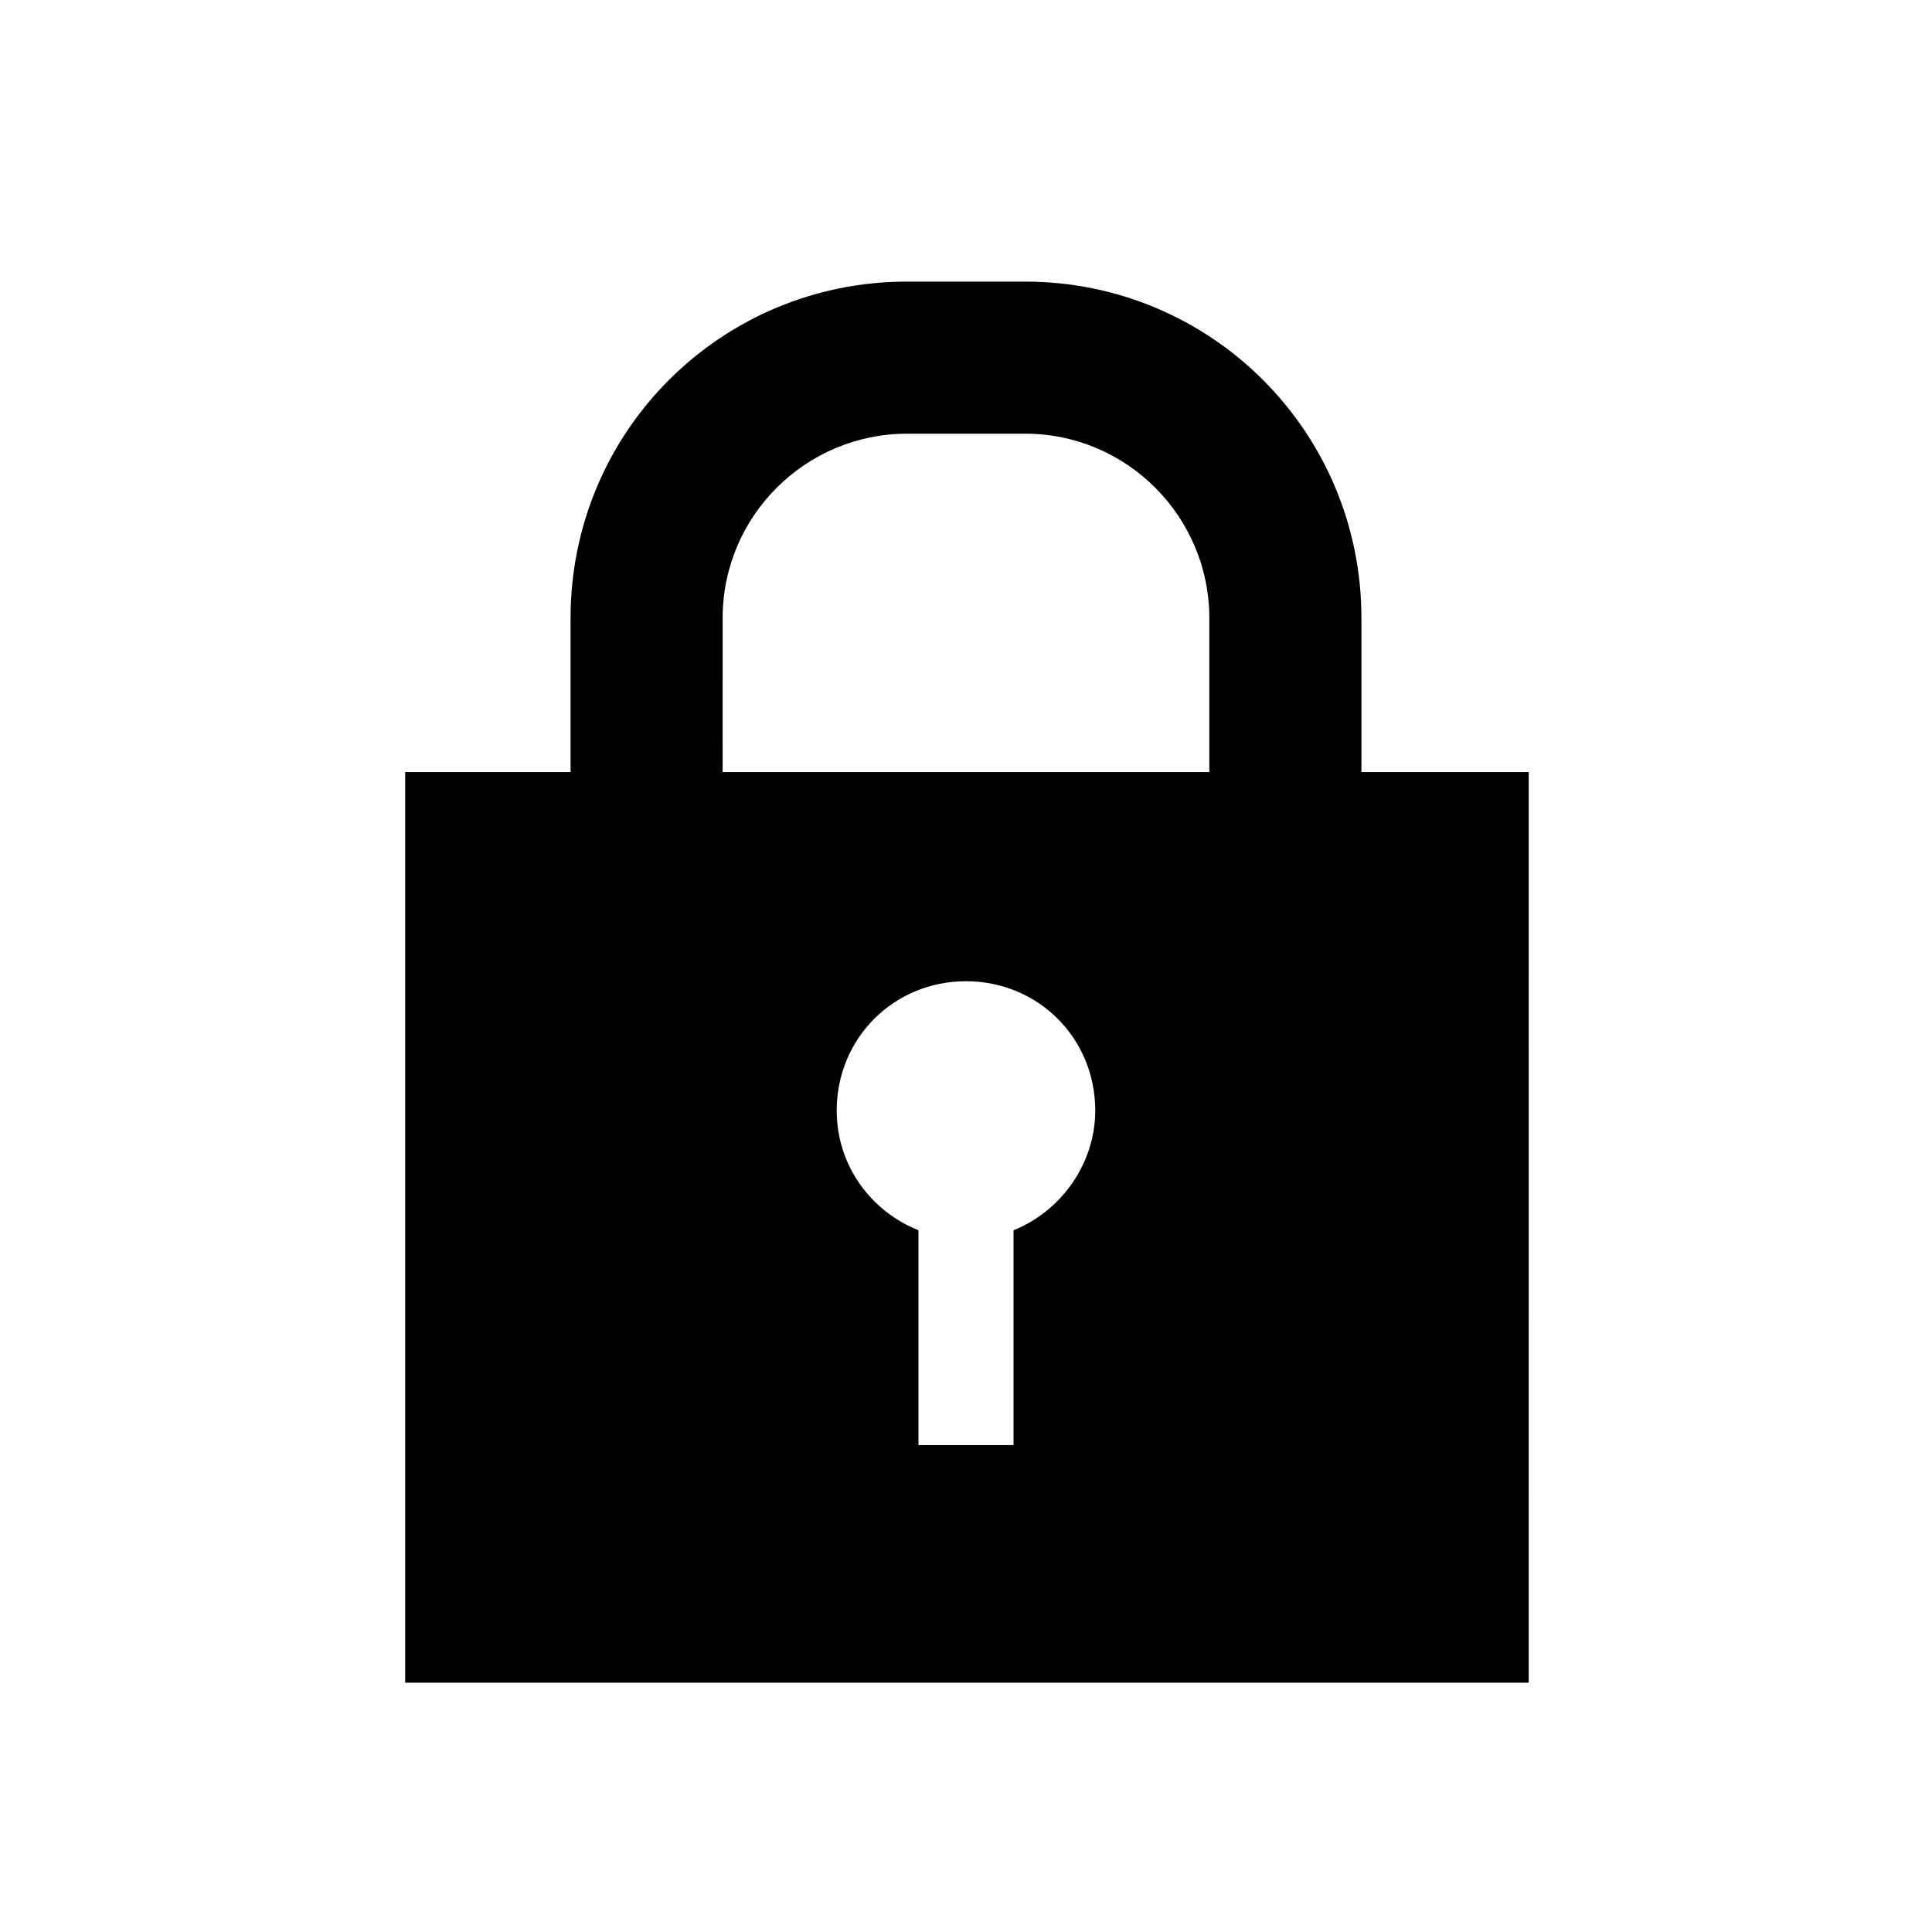
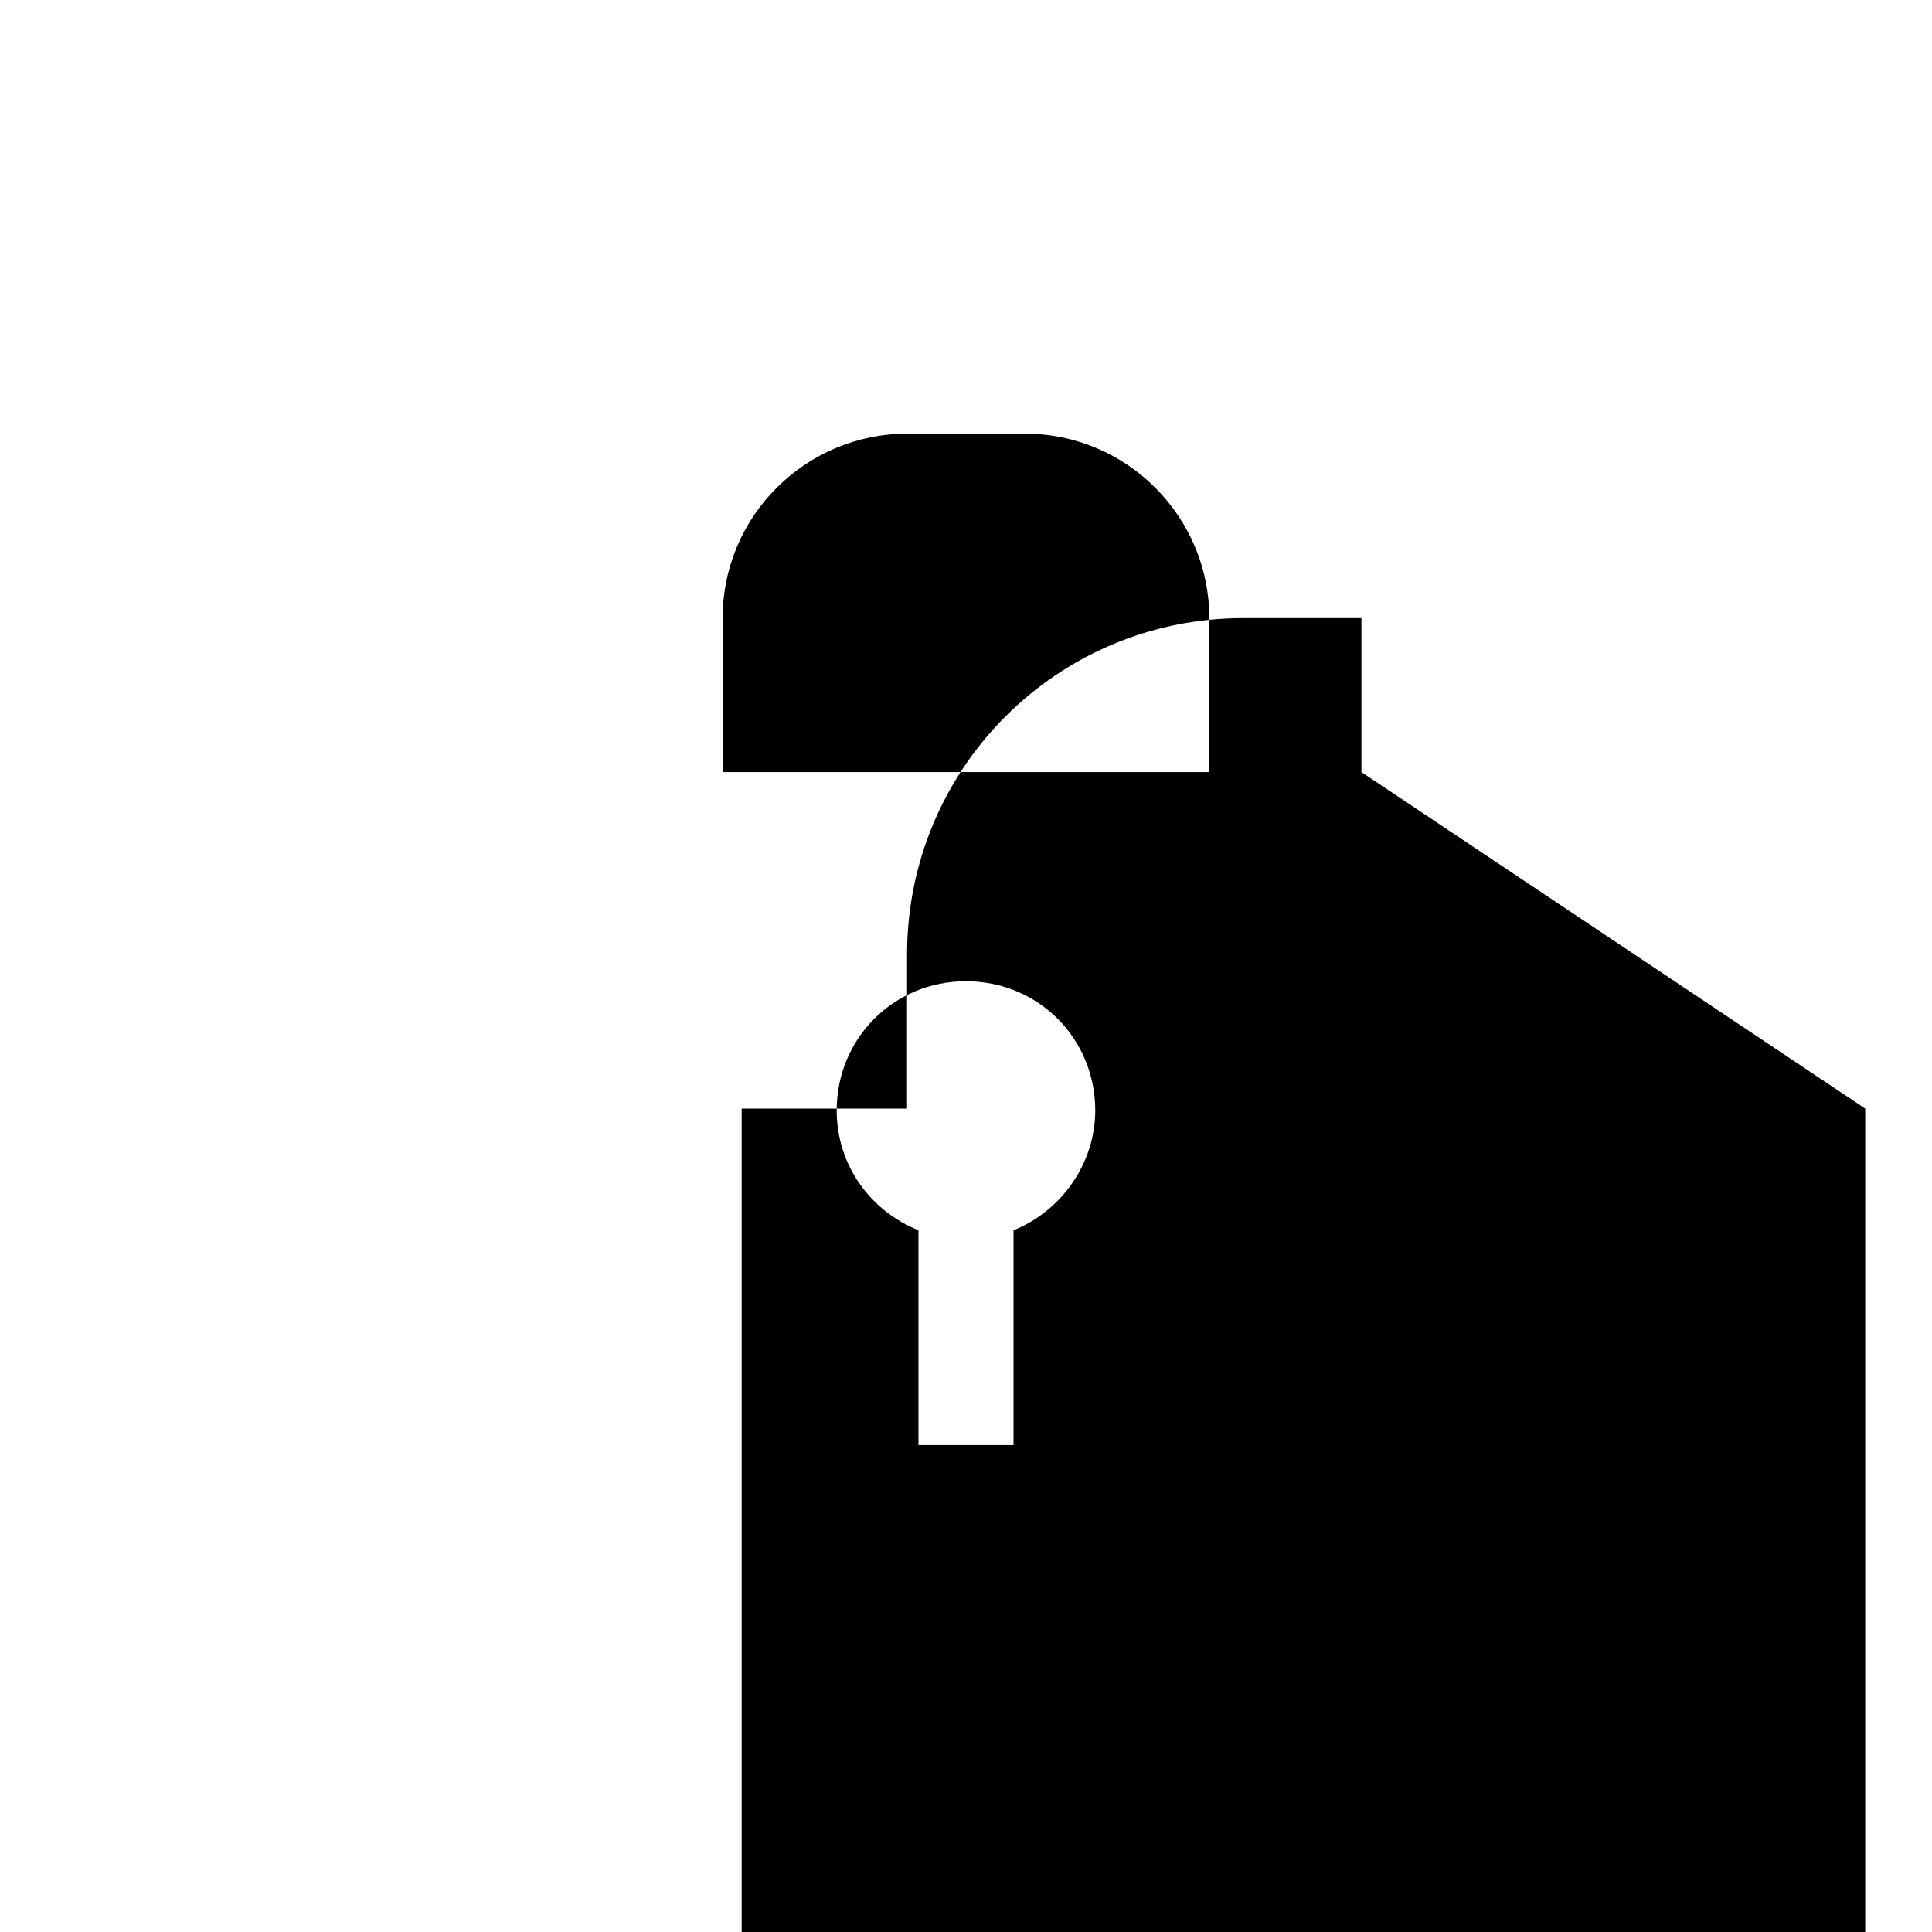
<svg xmlns="http://www.w3.org/2000/svg" fill="#000000" width="800px" height="800px" version="1.1" viewBox="144 144 512 512">
-   <path d="m504.79 348.61v-40.809c0-49.375-39.801-89.176-89.176-89.176h-31.234c-49.375 0-89.176 39.801-89.176 89.176v40.809h-43.832v241.32h297.75l0.004-241.32zm-169.28-40.809c0-27.207 22.168-48.871 48.871-48.871h31.234c27.207 0 48.871 22.168 48.871 48.871v40.809h-128.98zm77.082 162.23v56.93h-25.191v-56.93c-12.594-5.039-21.664-17.129-21.664-31.738 0-19.145 15.113-34.258 34.258-34.258 19.145 0 34.258 15.113 34.258 34.258 0.004 14.105-9.066 26.699-21.66 31.738z" />
+   <path d="m504.79 348.61v-40.809h-31.234c-49.375 0-89.176 39.801-89.176 89.176v40.809h-43.832v241.32h297.75l0.004-241.32zm-169.28-40.809c0-27.207 22.168-48.871 48.871-48.871h31.234c27.207 0 48.871 22.168 48.871 48.871v40.809h-128.98zm77.082 162.23v56.93h-25.191v-56.93c-12.594-5.039-21.664-17.129-21.664-31.738 0-19.145 15.113-34.258 34.258-34.258 19.145 0 34.258 15.113 34.258 34.258 0.004 14.105-9.066 26.699-21.66 31.738z" />
</svg>